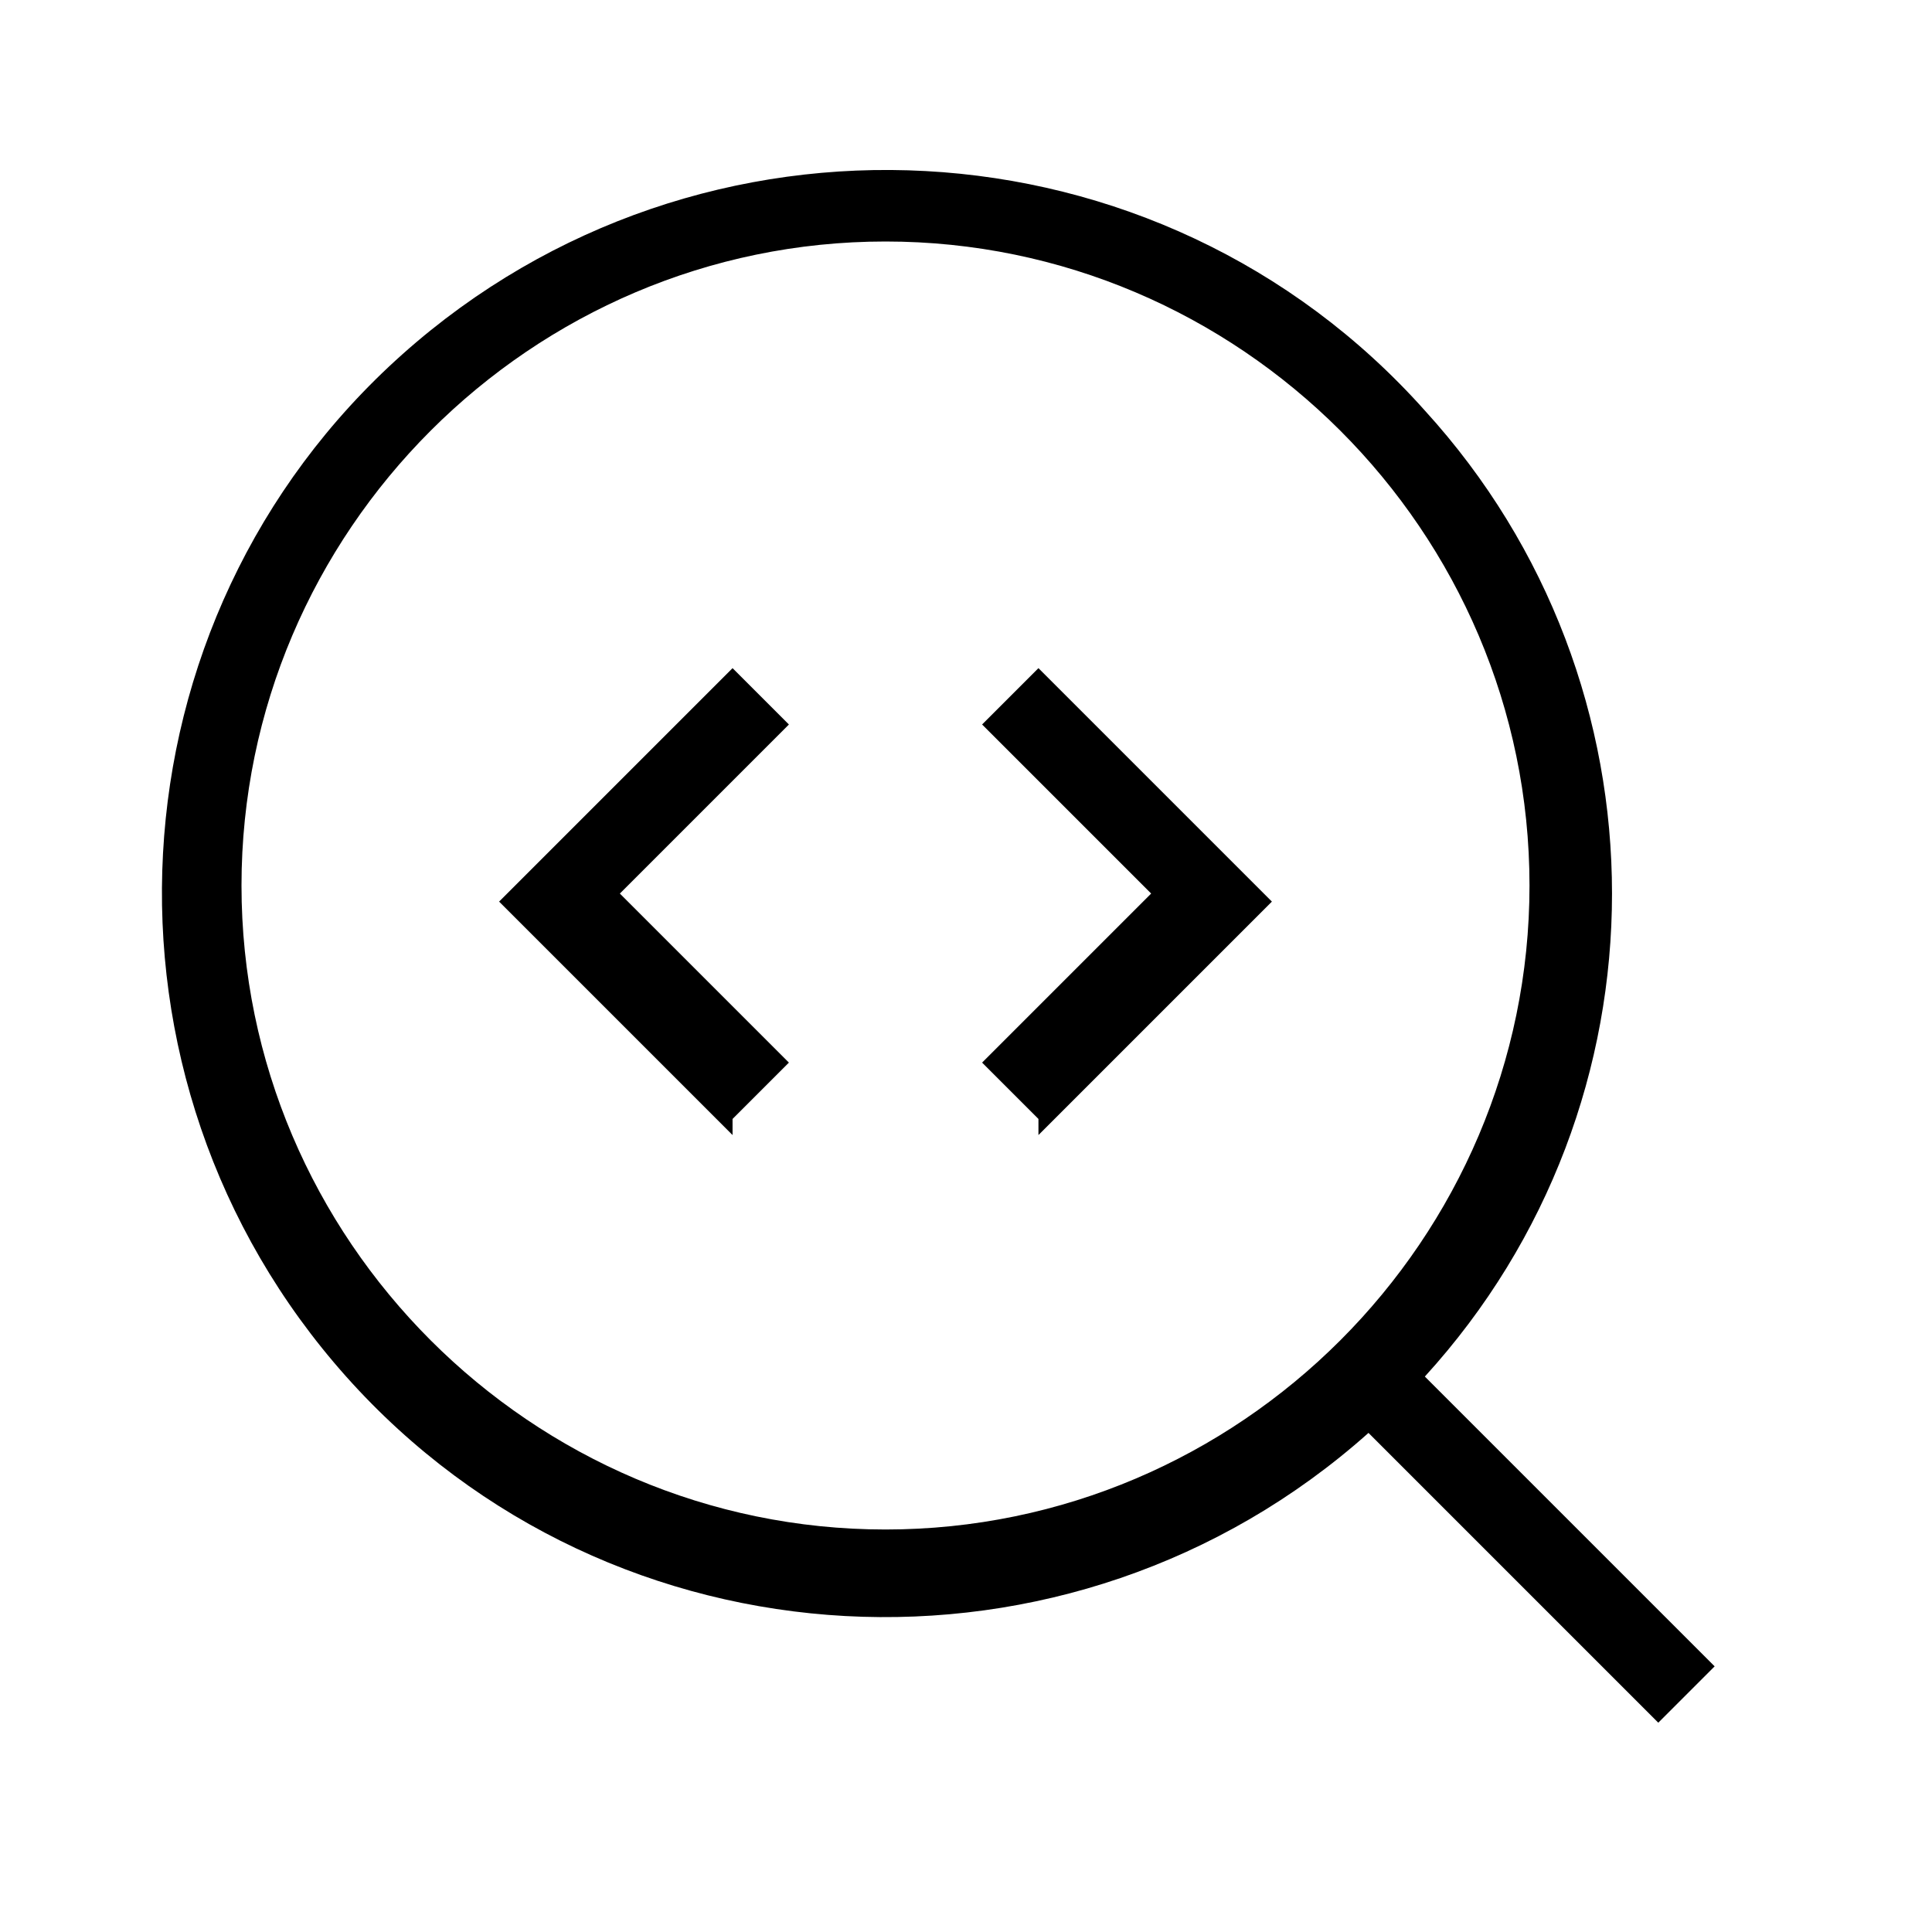
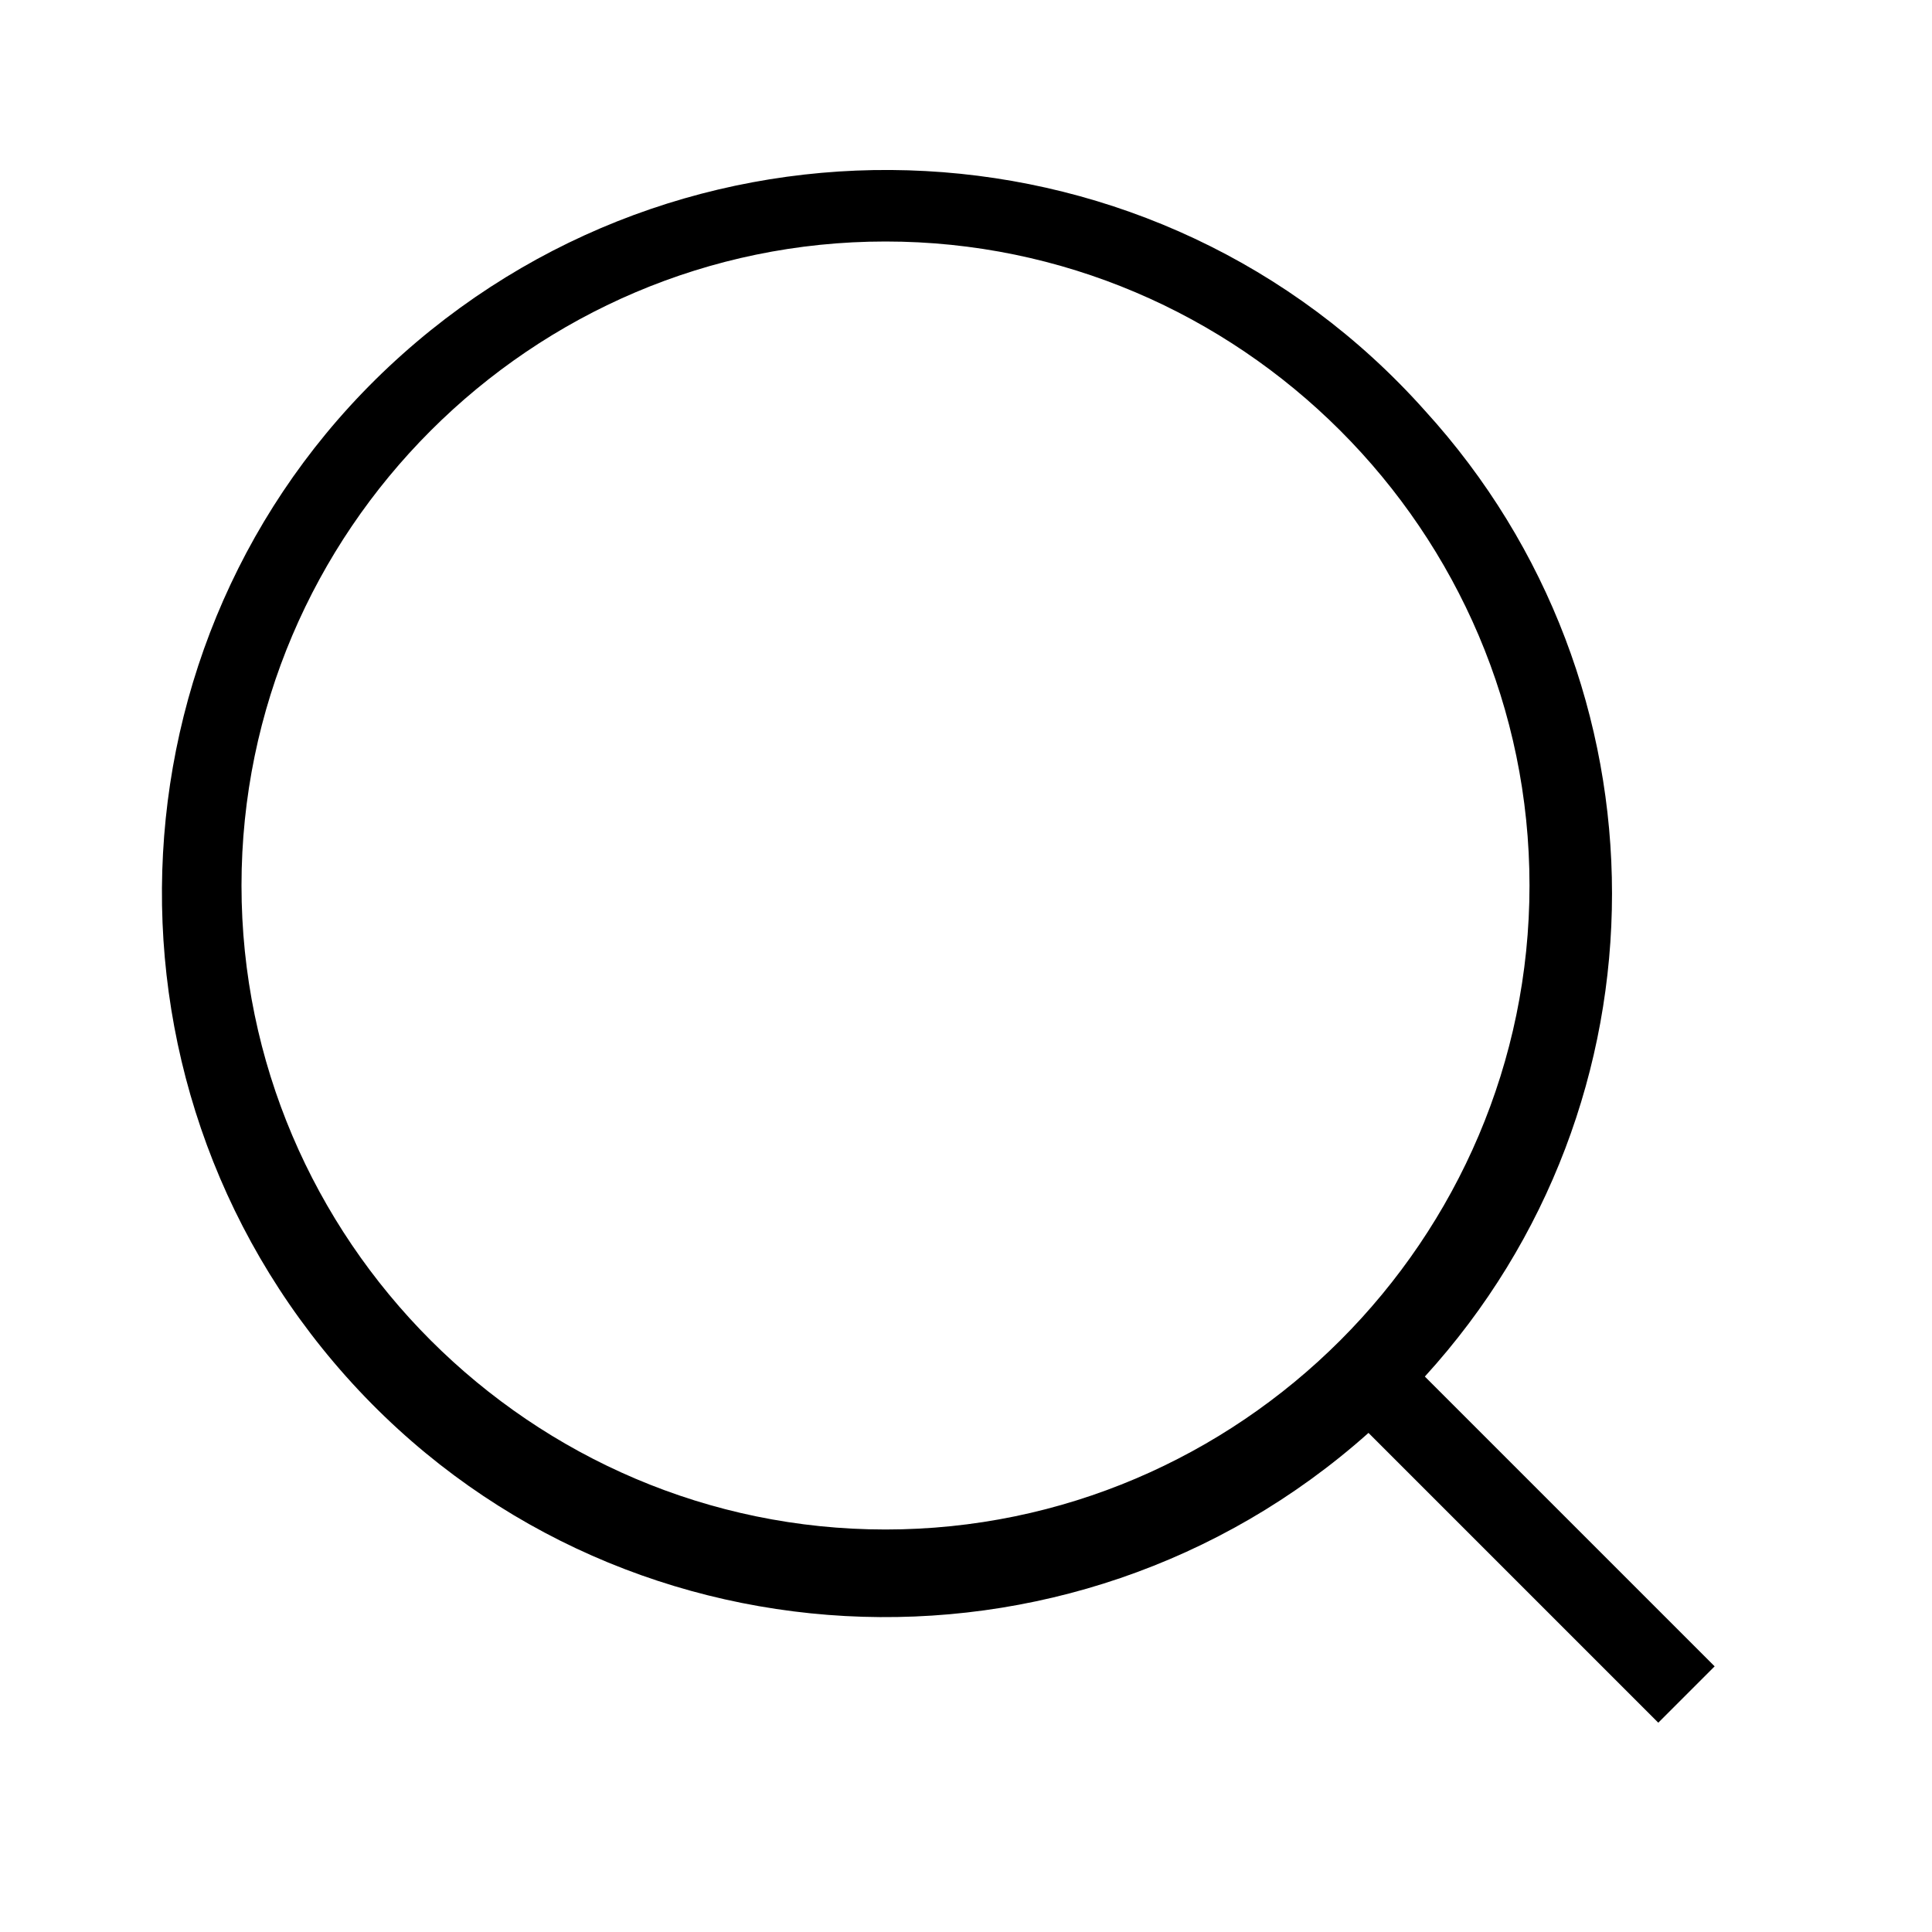
<svg xmlns="http://www.w3.org/2000/svg" id="Layer_2" viewBox="0 0 24 24">
  <g id="_1px">
    <g id="inspect">
      <rect id="light_development_inspect_background" width="24" height="24" style="fill:none;" />
      <path id="Union-32" d="m20.6,21.4h0l-3.6-3.6c-3.7,3.3-9.4,3-12.7-.7-3.3-3.7-3-9.4.7-12.7,3.7-3.3,9.4-3,12.7.7,3.1,3.4,3.1,8.6,0,12l3.6,3.6-.7.7h0ZM11,3C6.6,3,3,6.6,3,11s3.6,8,8,8,8-3.6,8-8c0-4.4-3.6-8-8-8Z" />
-       <path id="Vector_474_Stroke_3" d="m12.9,13.9l-.7-.7,2.1-2.1-2.1-2.1.7-.7,2.9,2.9-2.9,2.9Z" />
-       <path id="Vector_601_Stroke_4" d="m9.1,13.9l.7-.7-2.1-2.1,2.1-2.1-.7-.7-2.9,2.9,2.9,2.9Z" />
    </g>
  </g>
</svg>